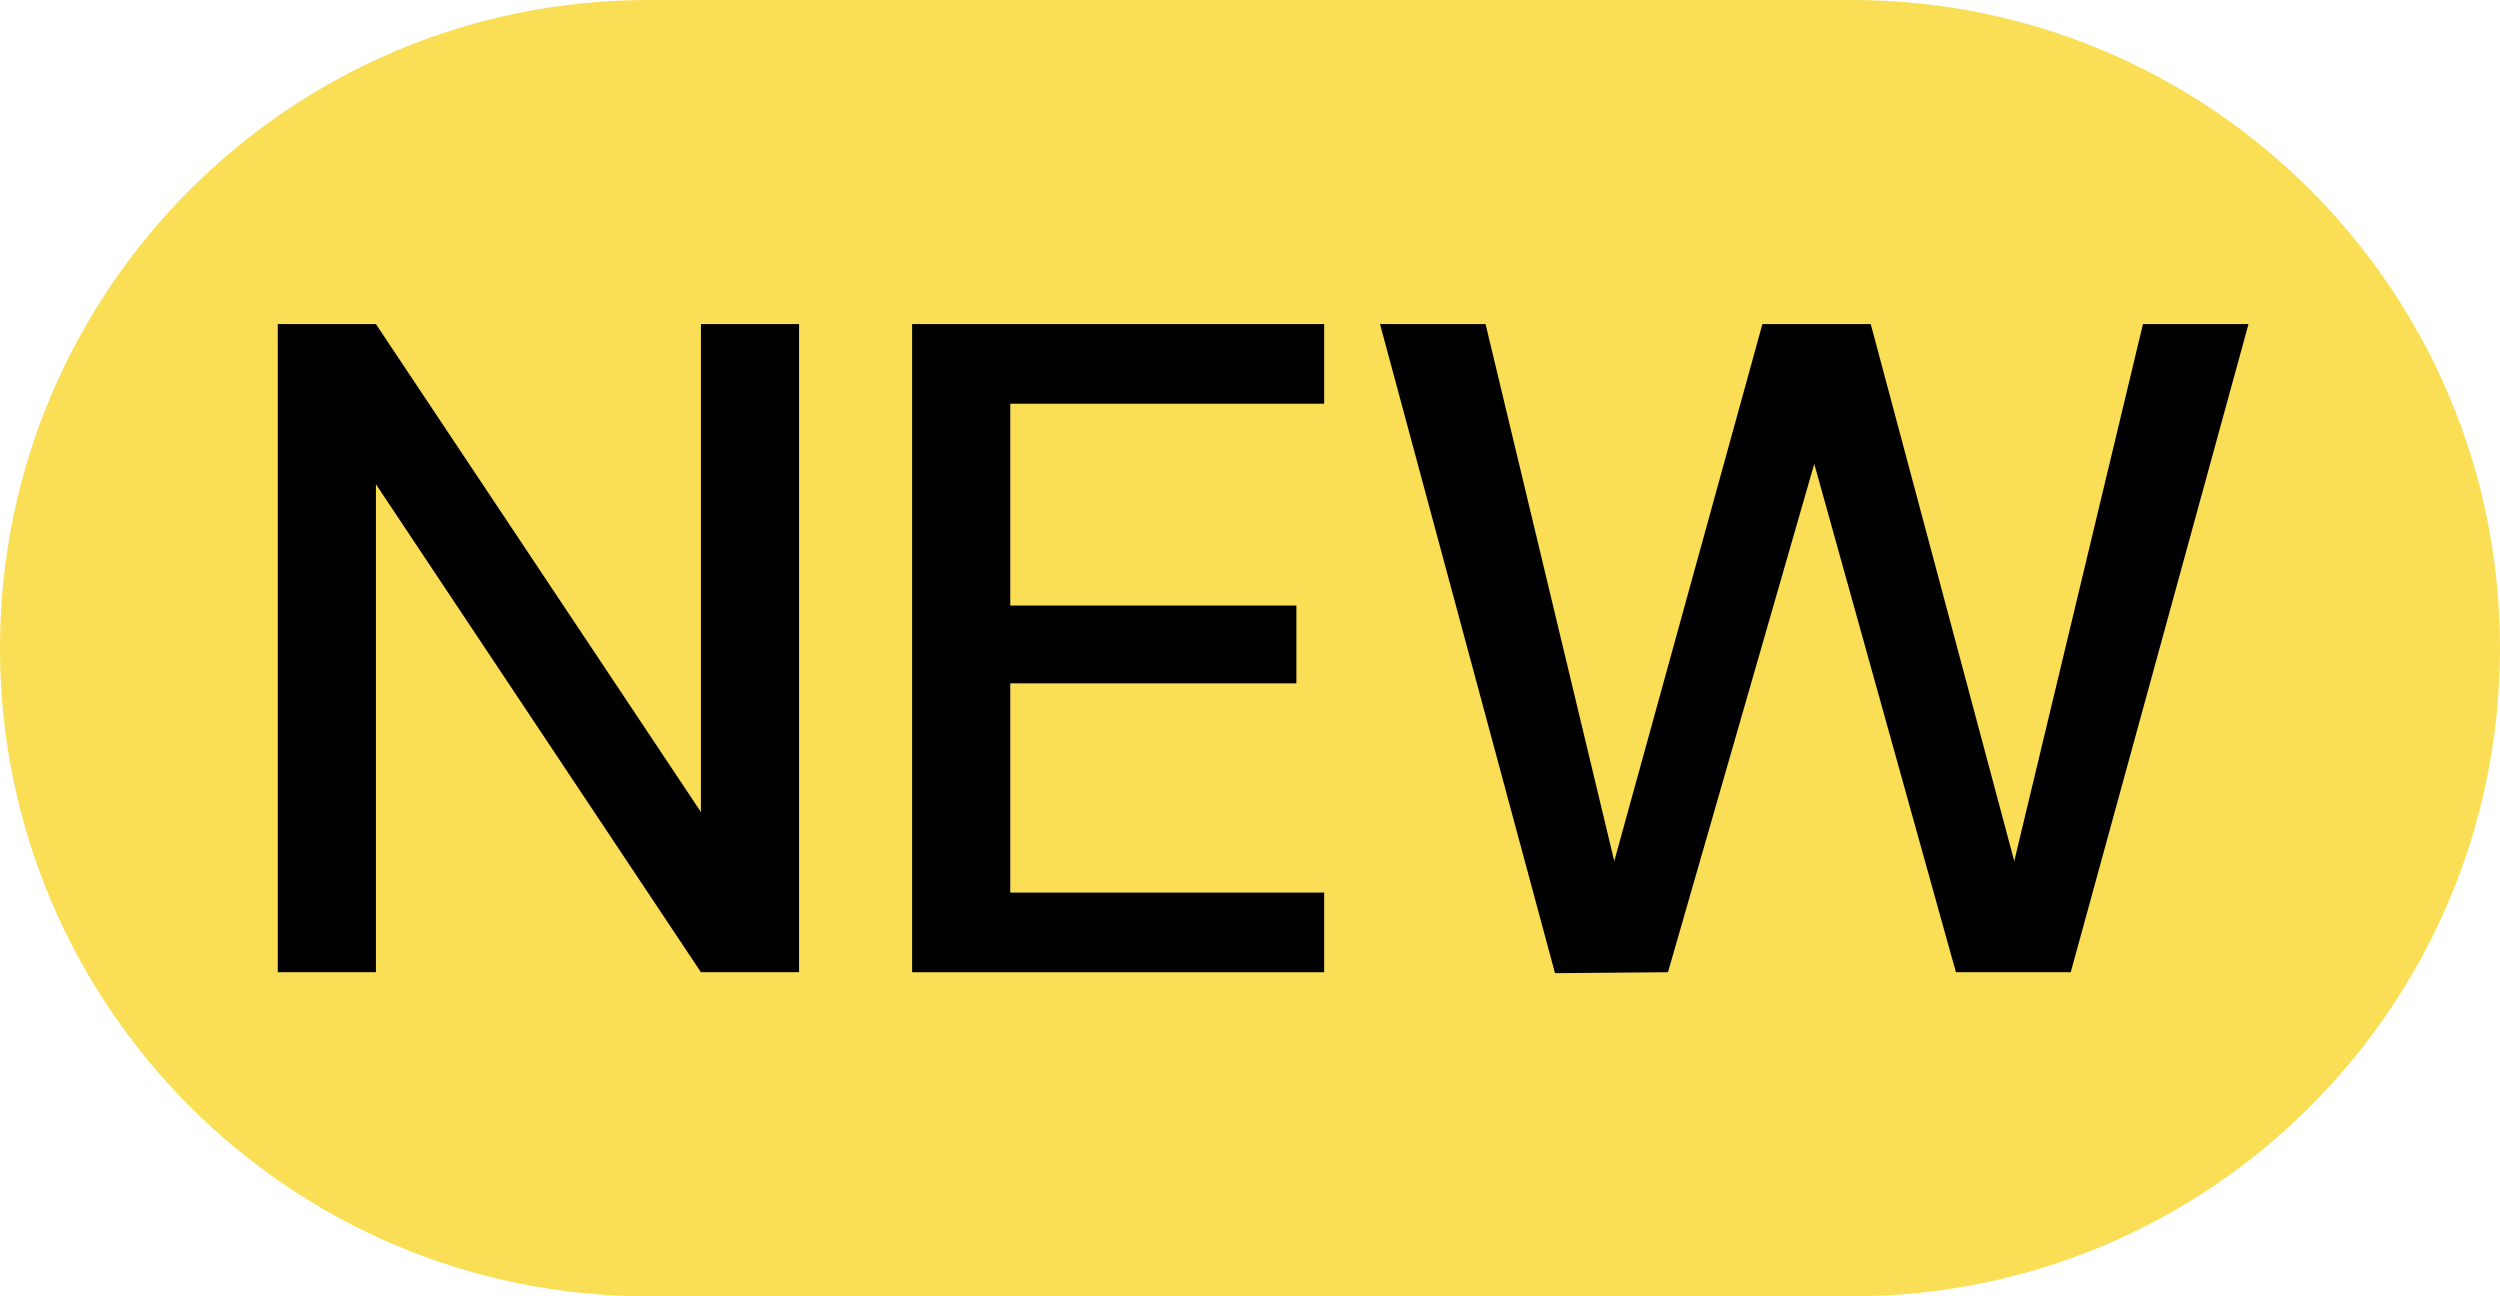
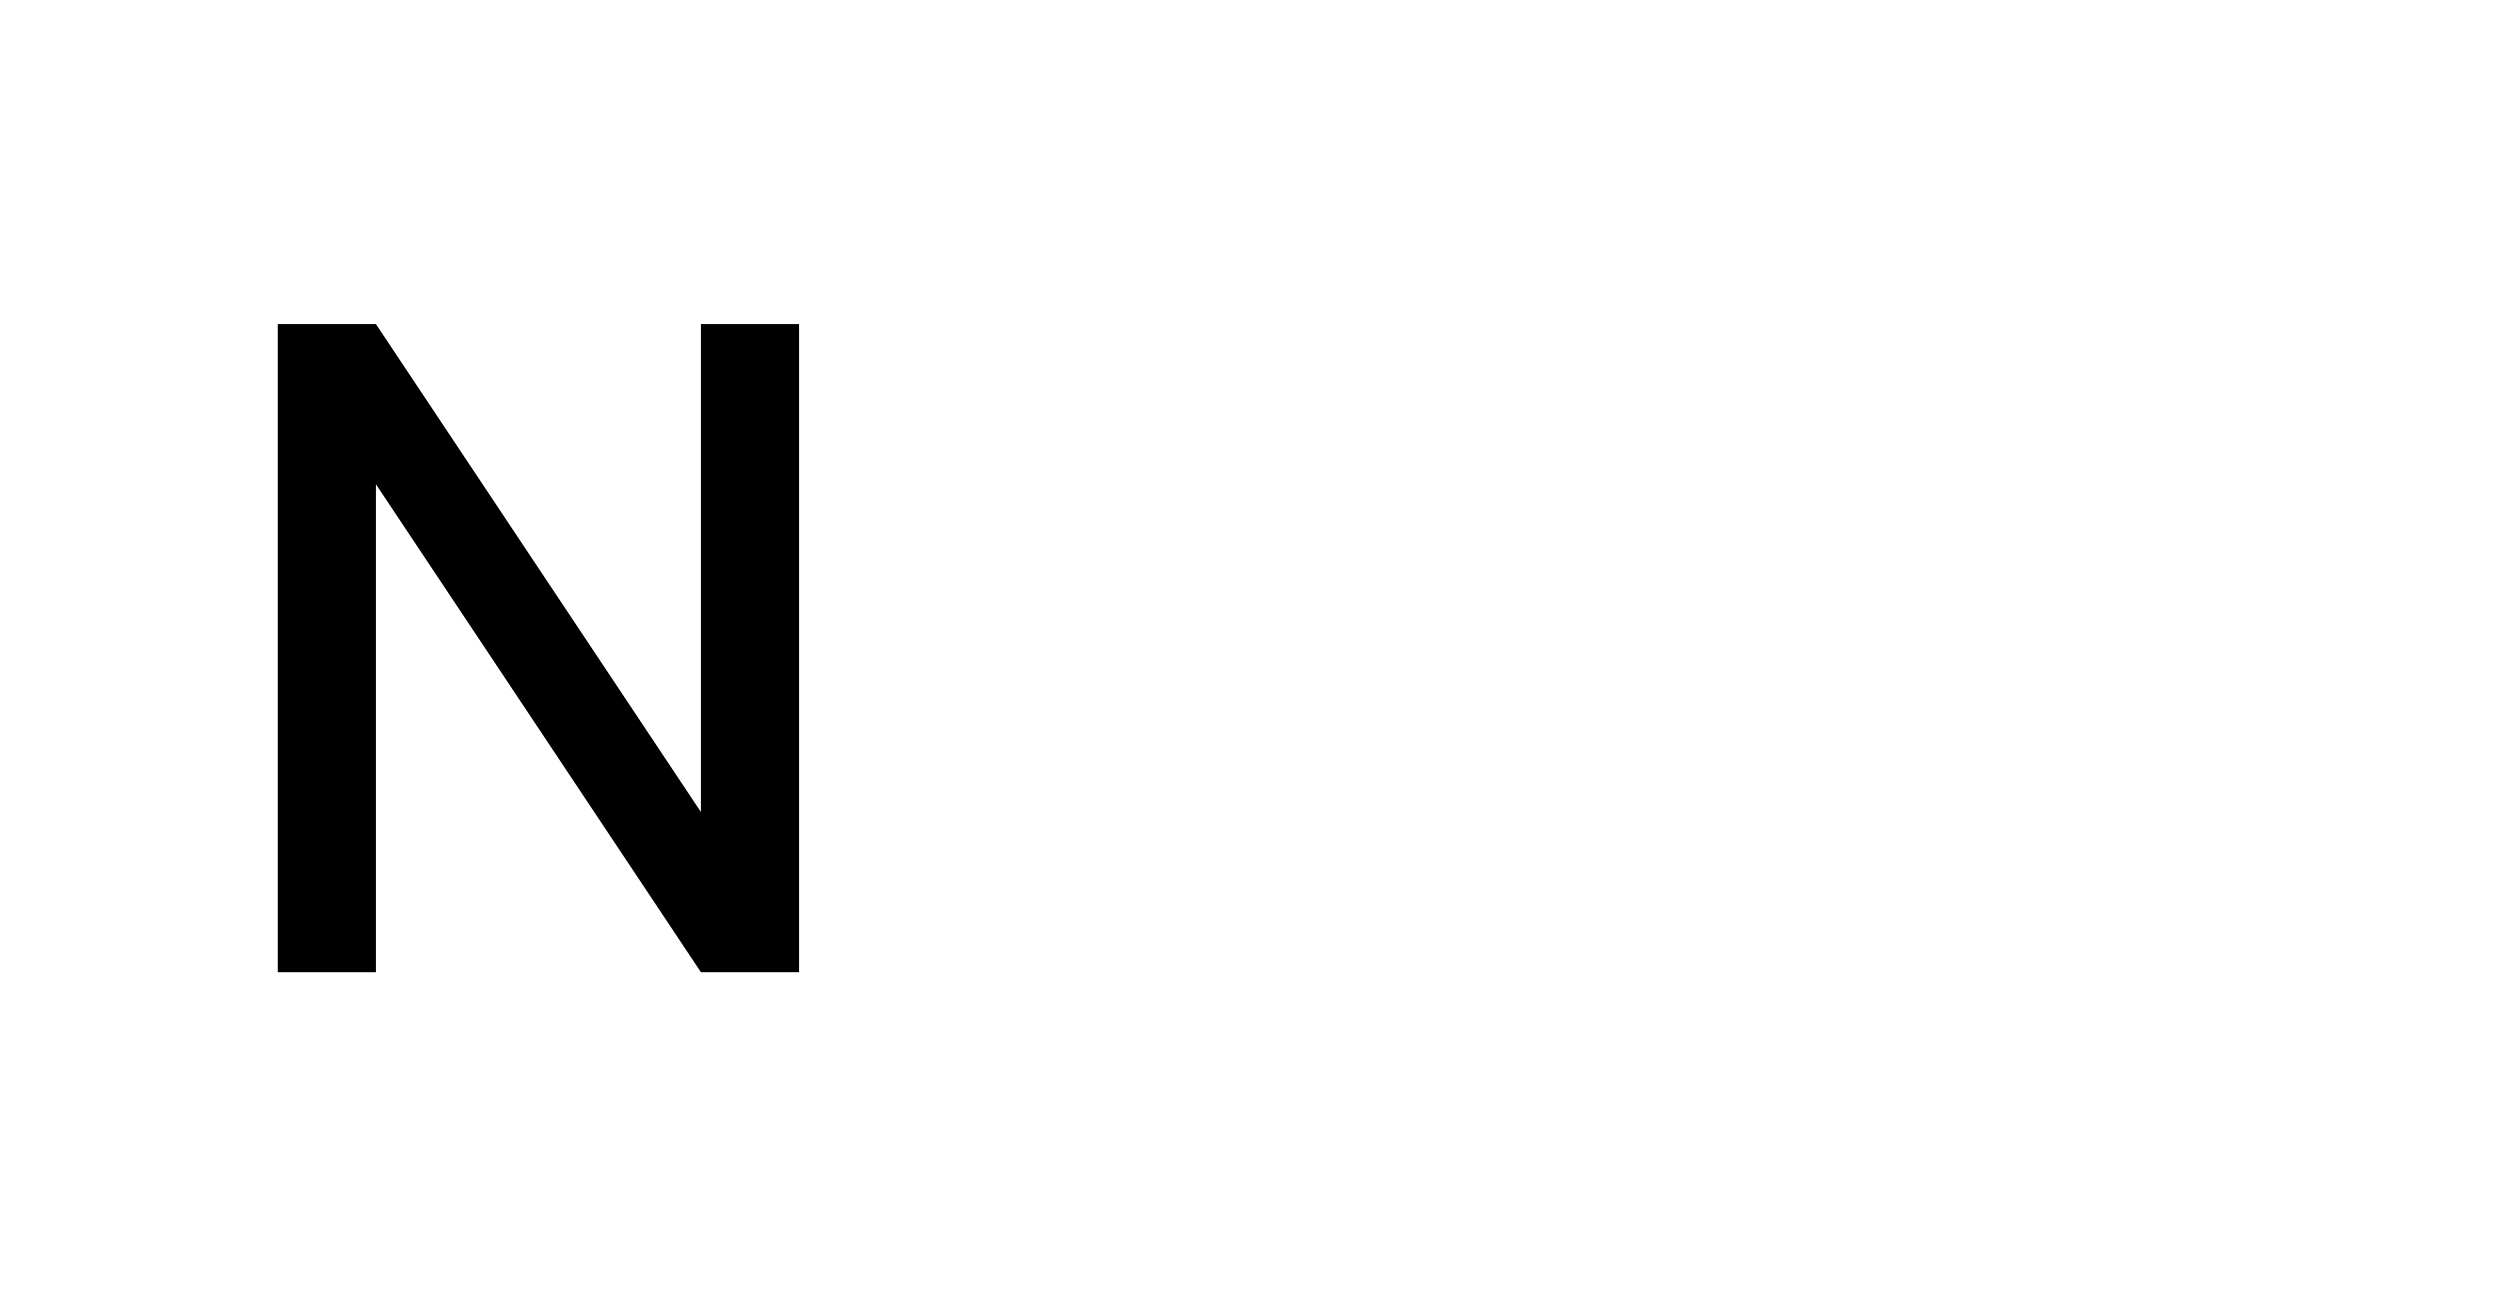
<svg xmlns="http://www.w3.org/2000/svg" width="27" height="14" viewBox="0 0 27 14" fill="none">
-   <path d="M20 -1.62368e-07C23.866 -7.26948e-08 27 3.134 27 7C27 10.866 23.866 14 20 14L7 14C3.134 14 -2.38232e-06 10.866 -2.21333e-06 7C-2.04434e-06 3.134 3.134 -5.53583e-07 7 -4.6391e-07L20 -1.62368e-07Z" fill="#FADE55" />
  <path d="M3 10.5V3.5H4.06L7.57 8.77V3.5H8.63V10.5H7.57L4.06 5.23V10.5H3Z" fill="black" />
-   <path d="M9.851 10.5V3.5H14.301V4.36H10.911V6.54H14.001V7.38H10.911V9.64H14.301V10.5H9.851Z" fill="black" />
-   <path d="M16.794 10.51L14.904 3.5H16.044L17.434 9.3L19.034 3.5H20.204L21.754 9.3L23.144 3.5H24.284L22.364 10.5H21.124L19.594 5.01L18.014 10.5L16.794 10.51Z" fill="black" />
</svg>